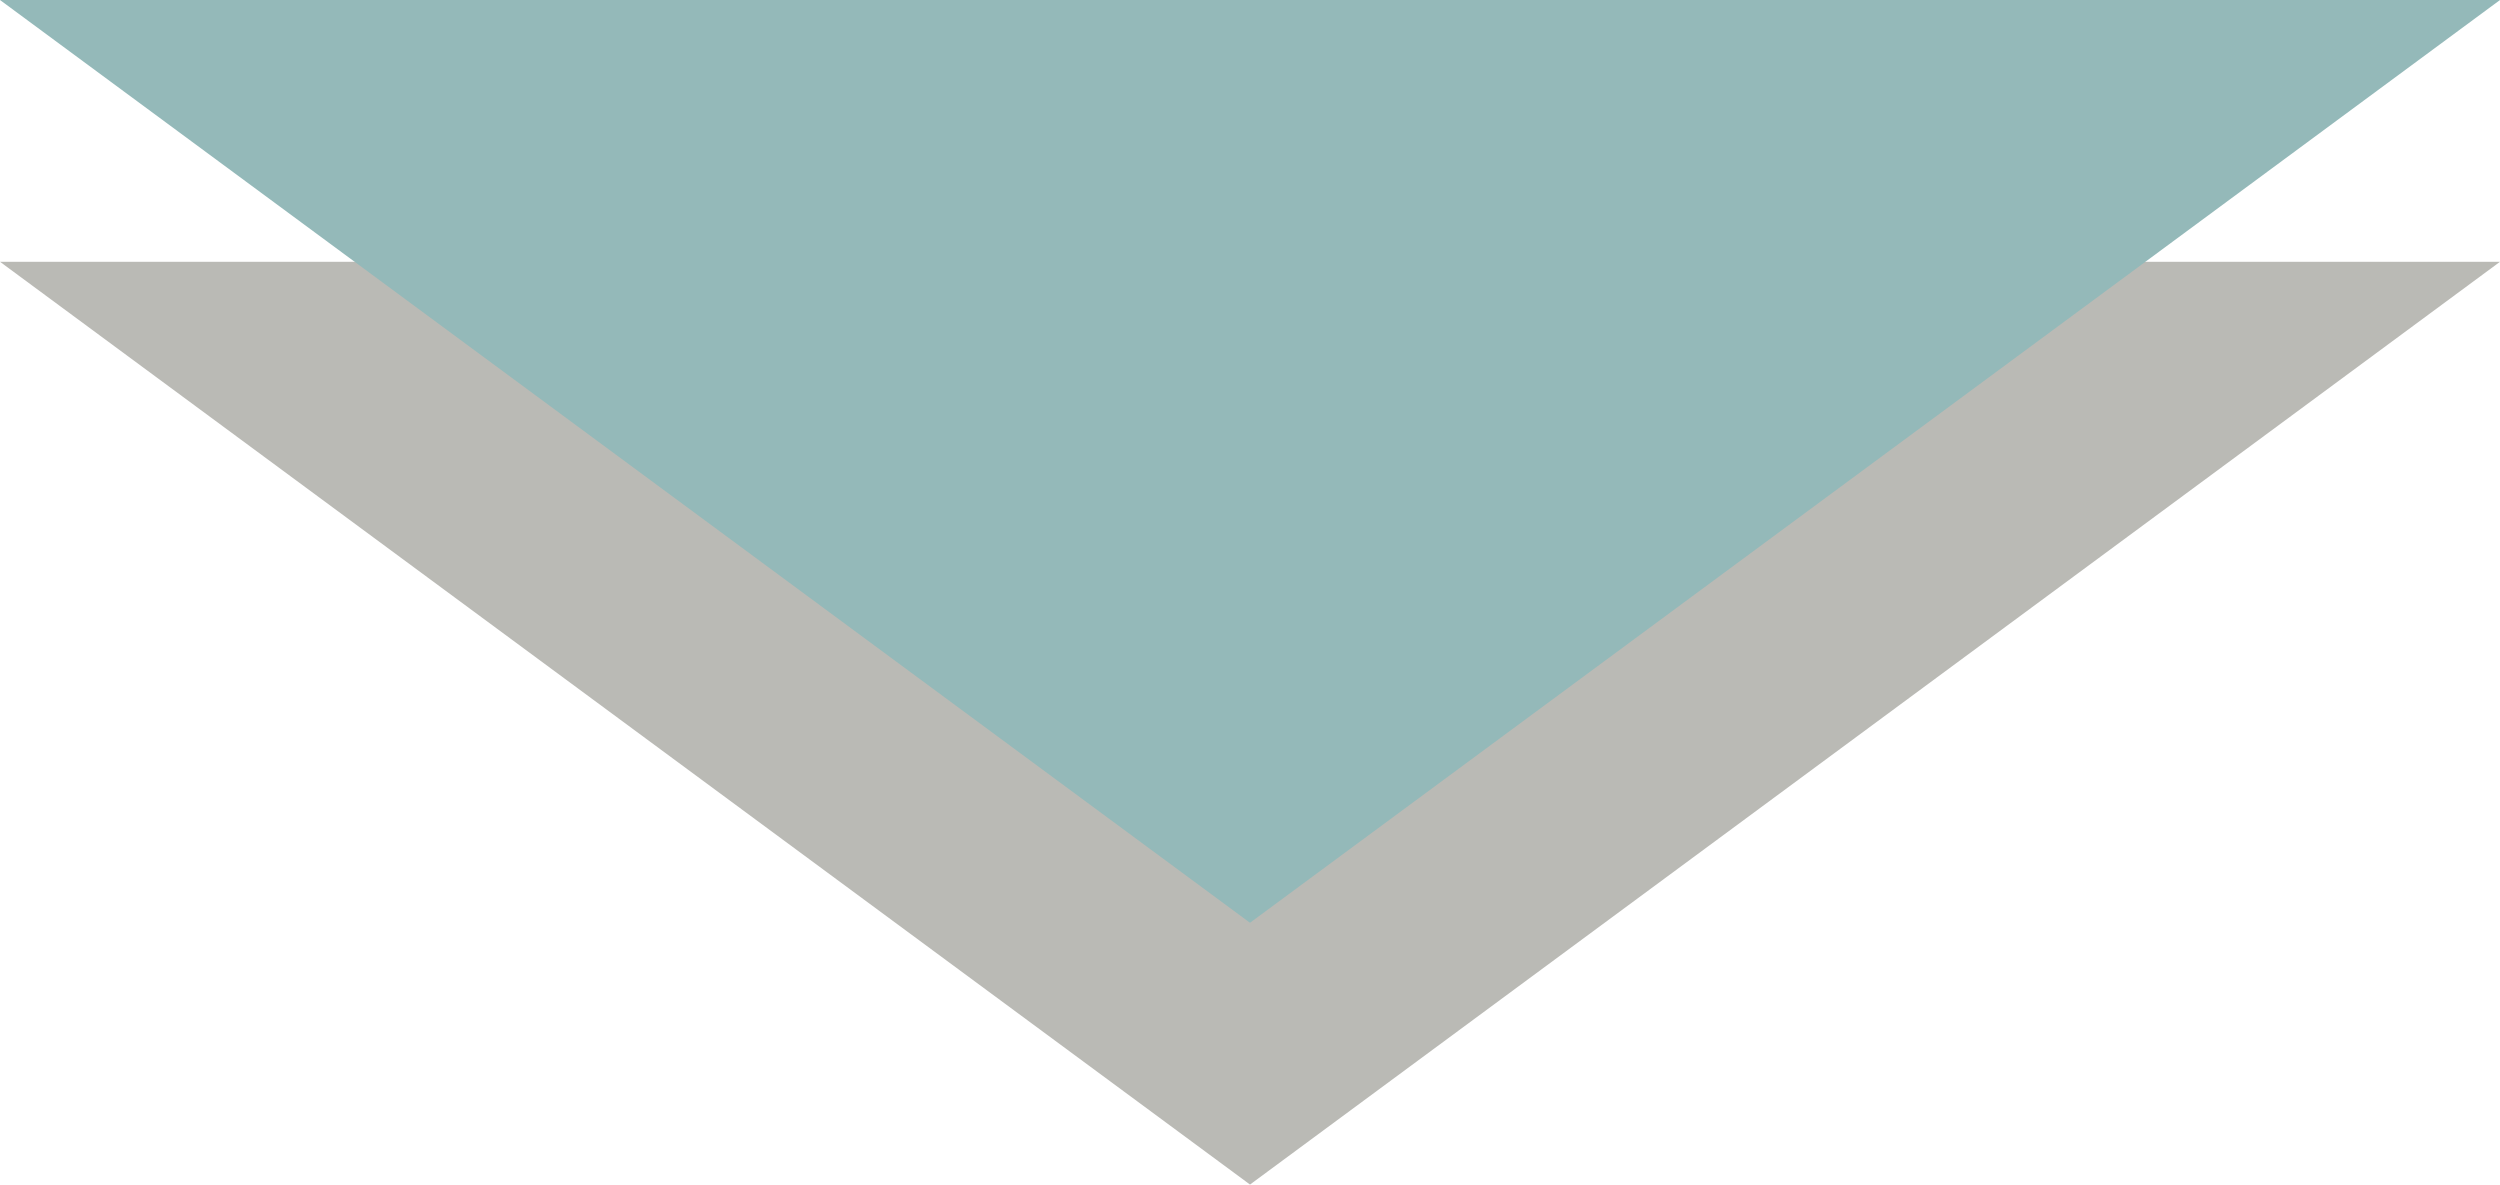
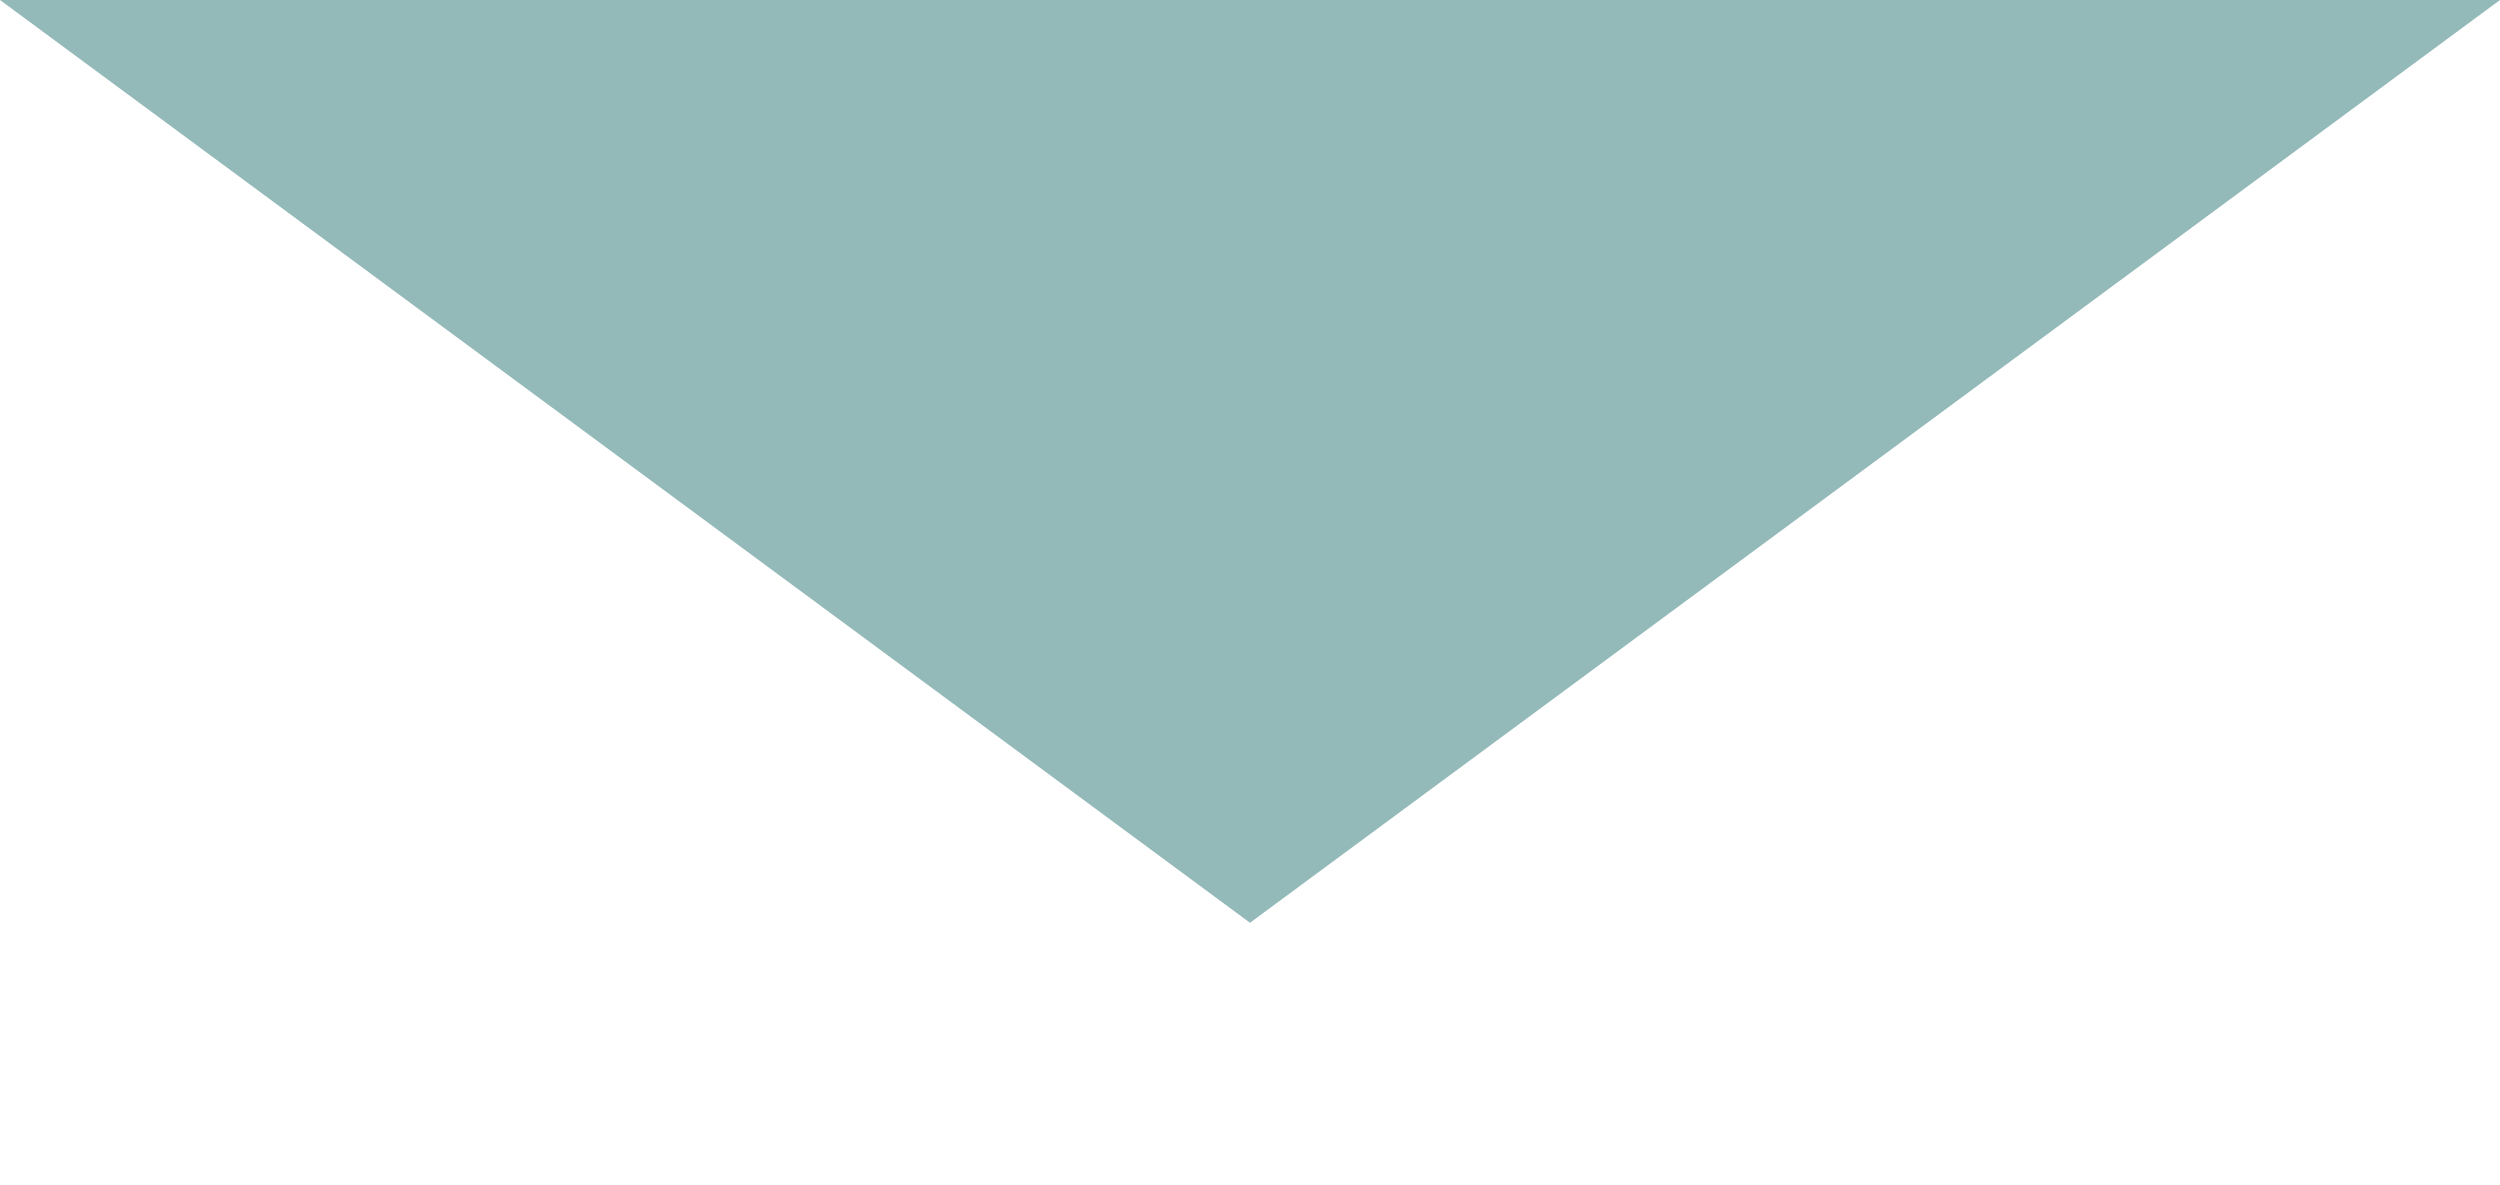
<svg xmlns="http://www.w3.org/2000/svg" id="Layer_1" x="0px" y="0px" viewBox="0 0 76.4 36.2" style="enable-background:new 0 0 76.4 36.2;" xml:space="preserve">
  <style type="text/css"> .st0{fill:#BABAB5;} .st1{fill:#94B9B9;} </style>
  <title>arrow-down-blue</title>
  <g>
    <g id="Layer_2_1_">
      <g id="Layer_1-2">
-         <polyline class="st0" points="76.4,8 38.2,36.2 0,8 " />
        <polyline class="st1" points="76.4,0 38.2,28.2 0,0 " />
      </g>
    </g>
  </g>
</svg>